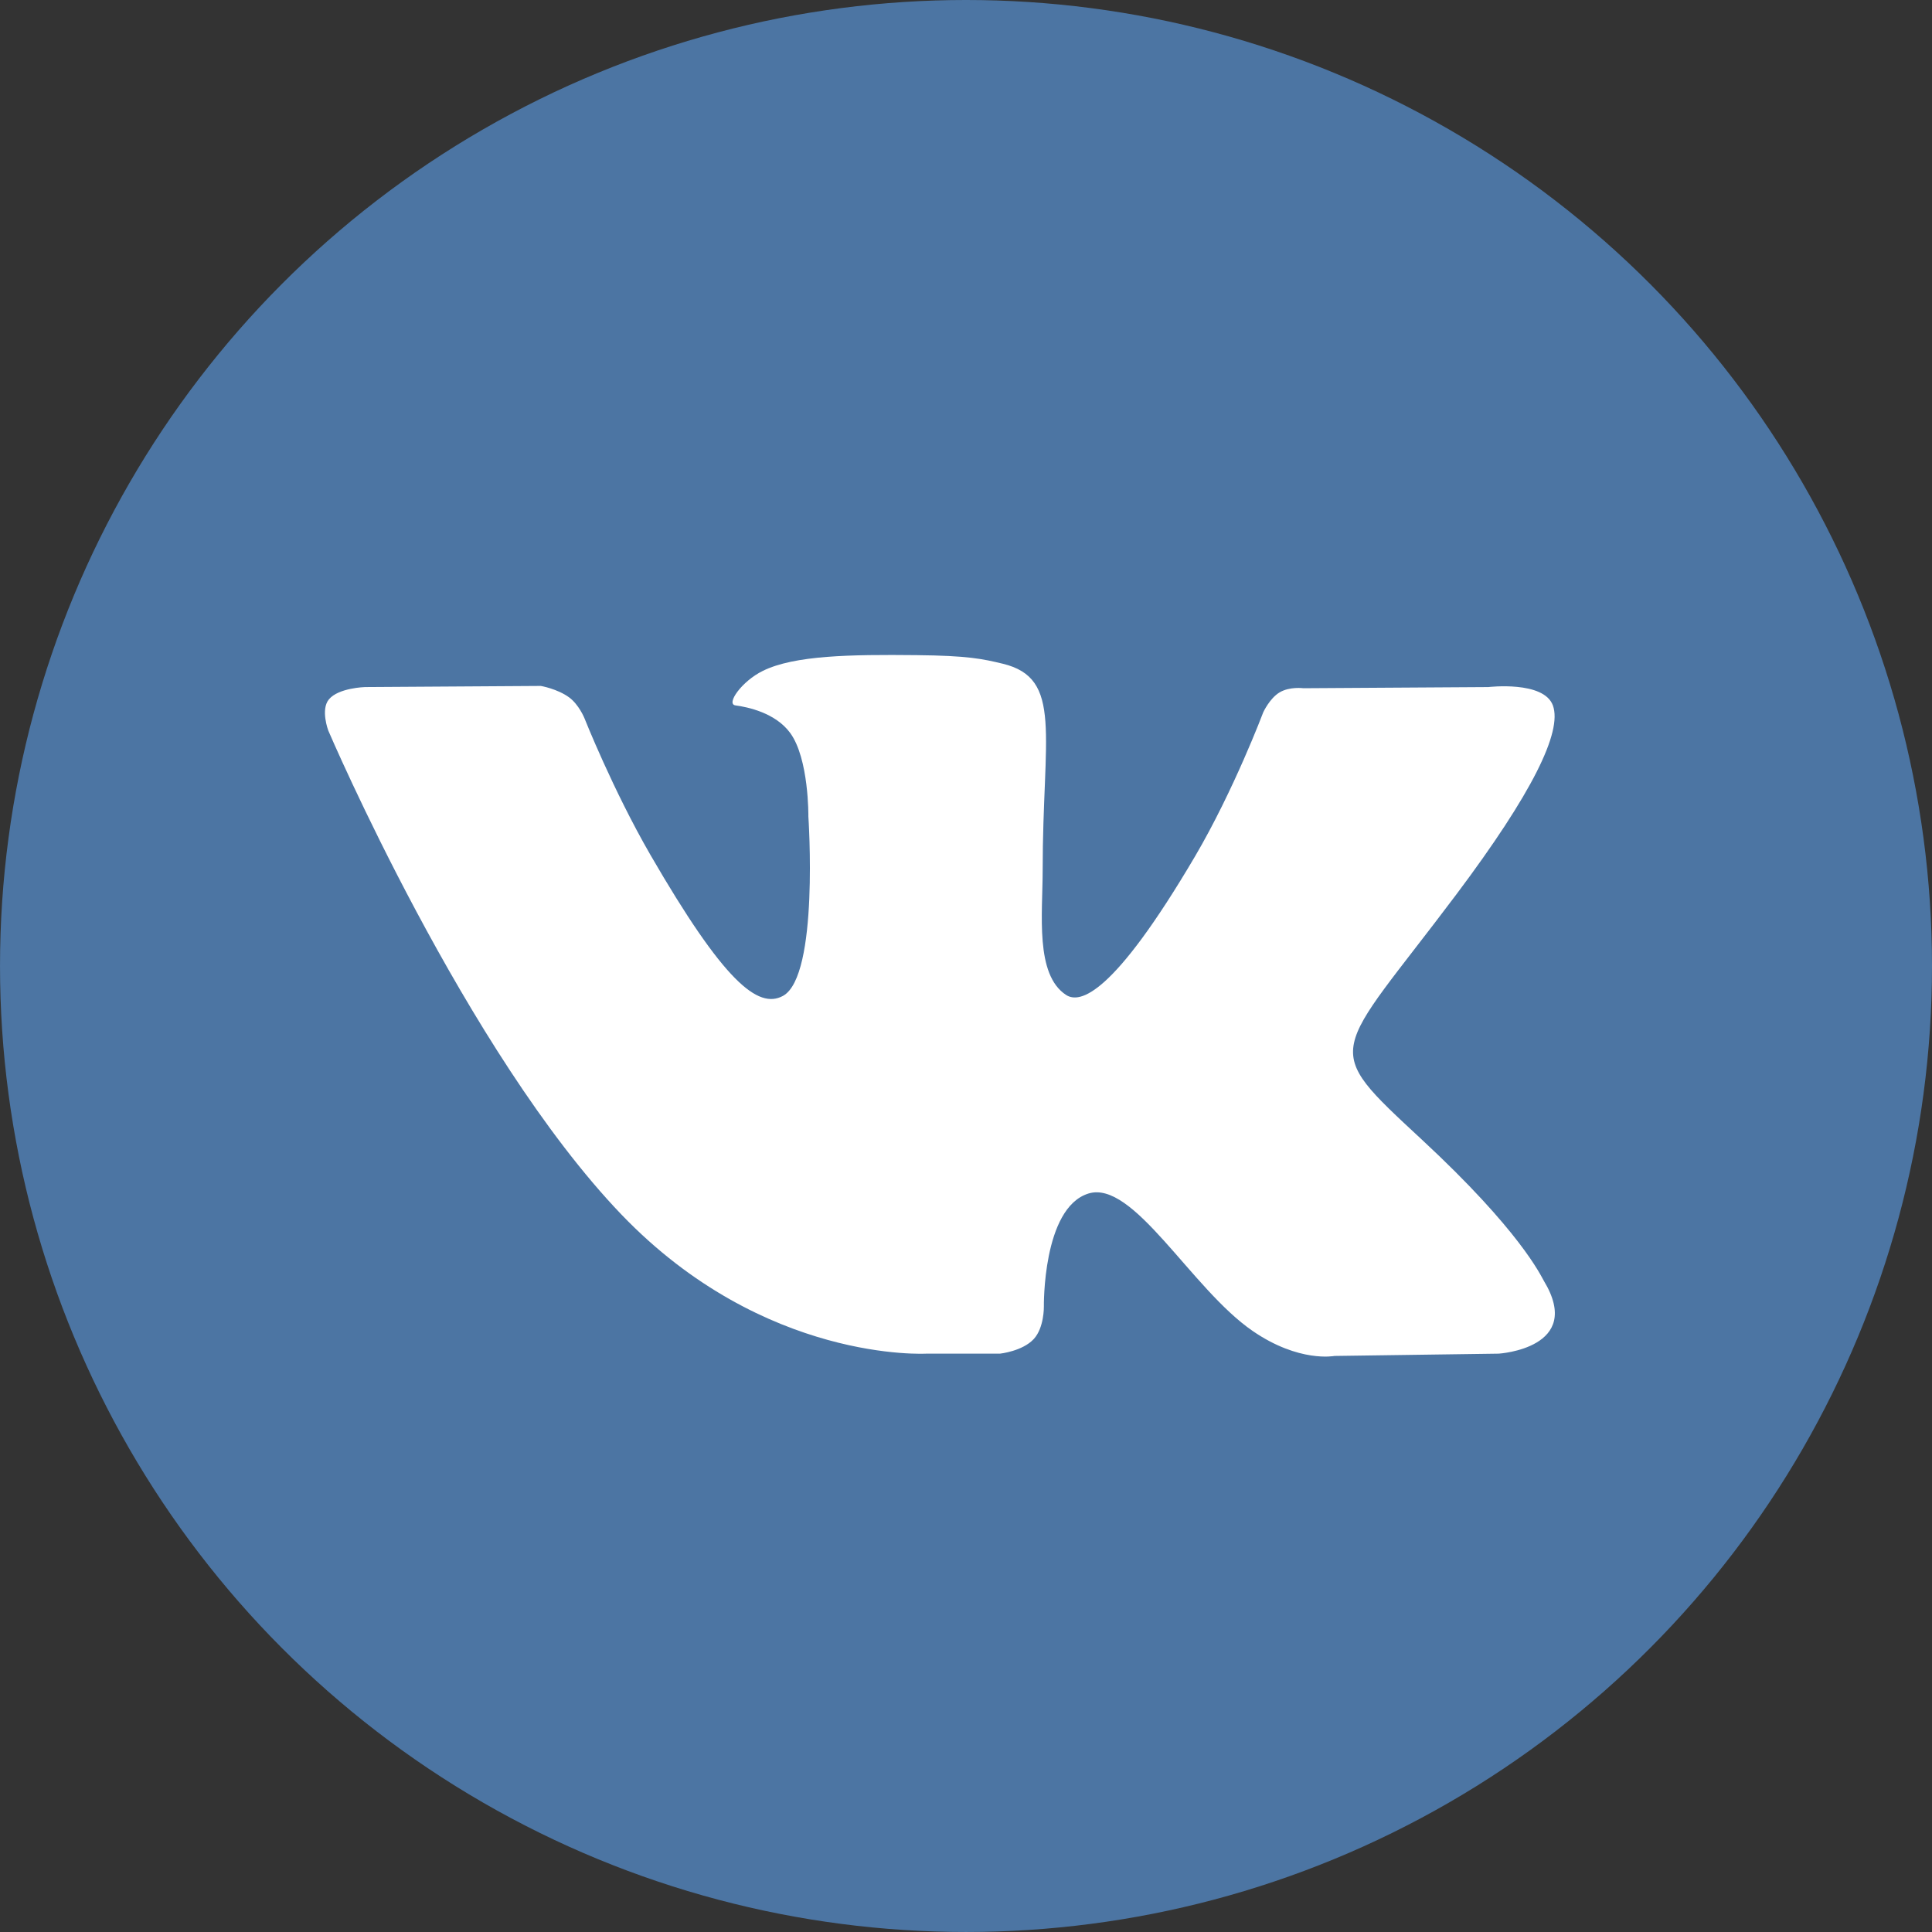
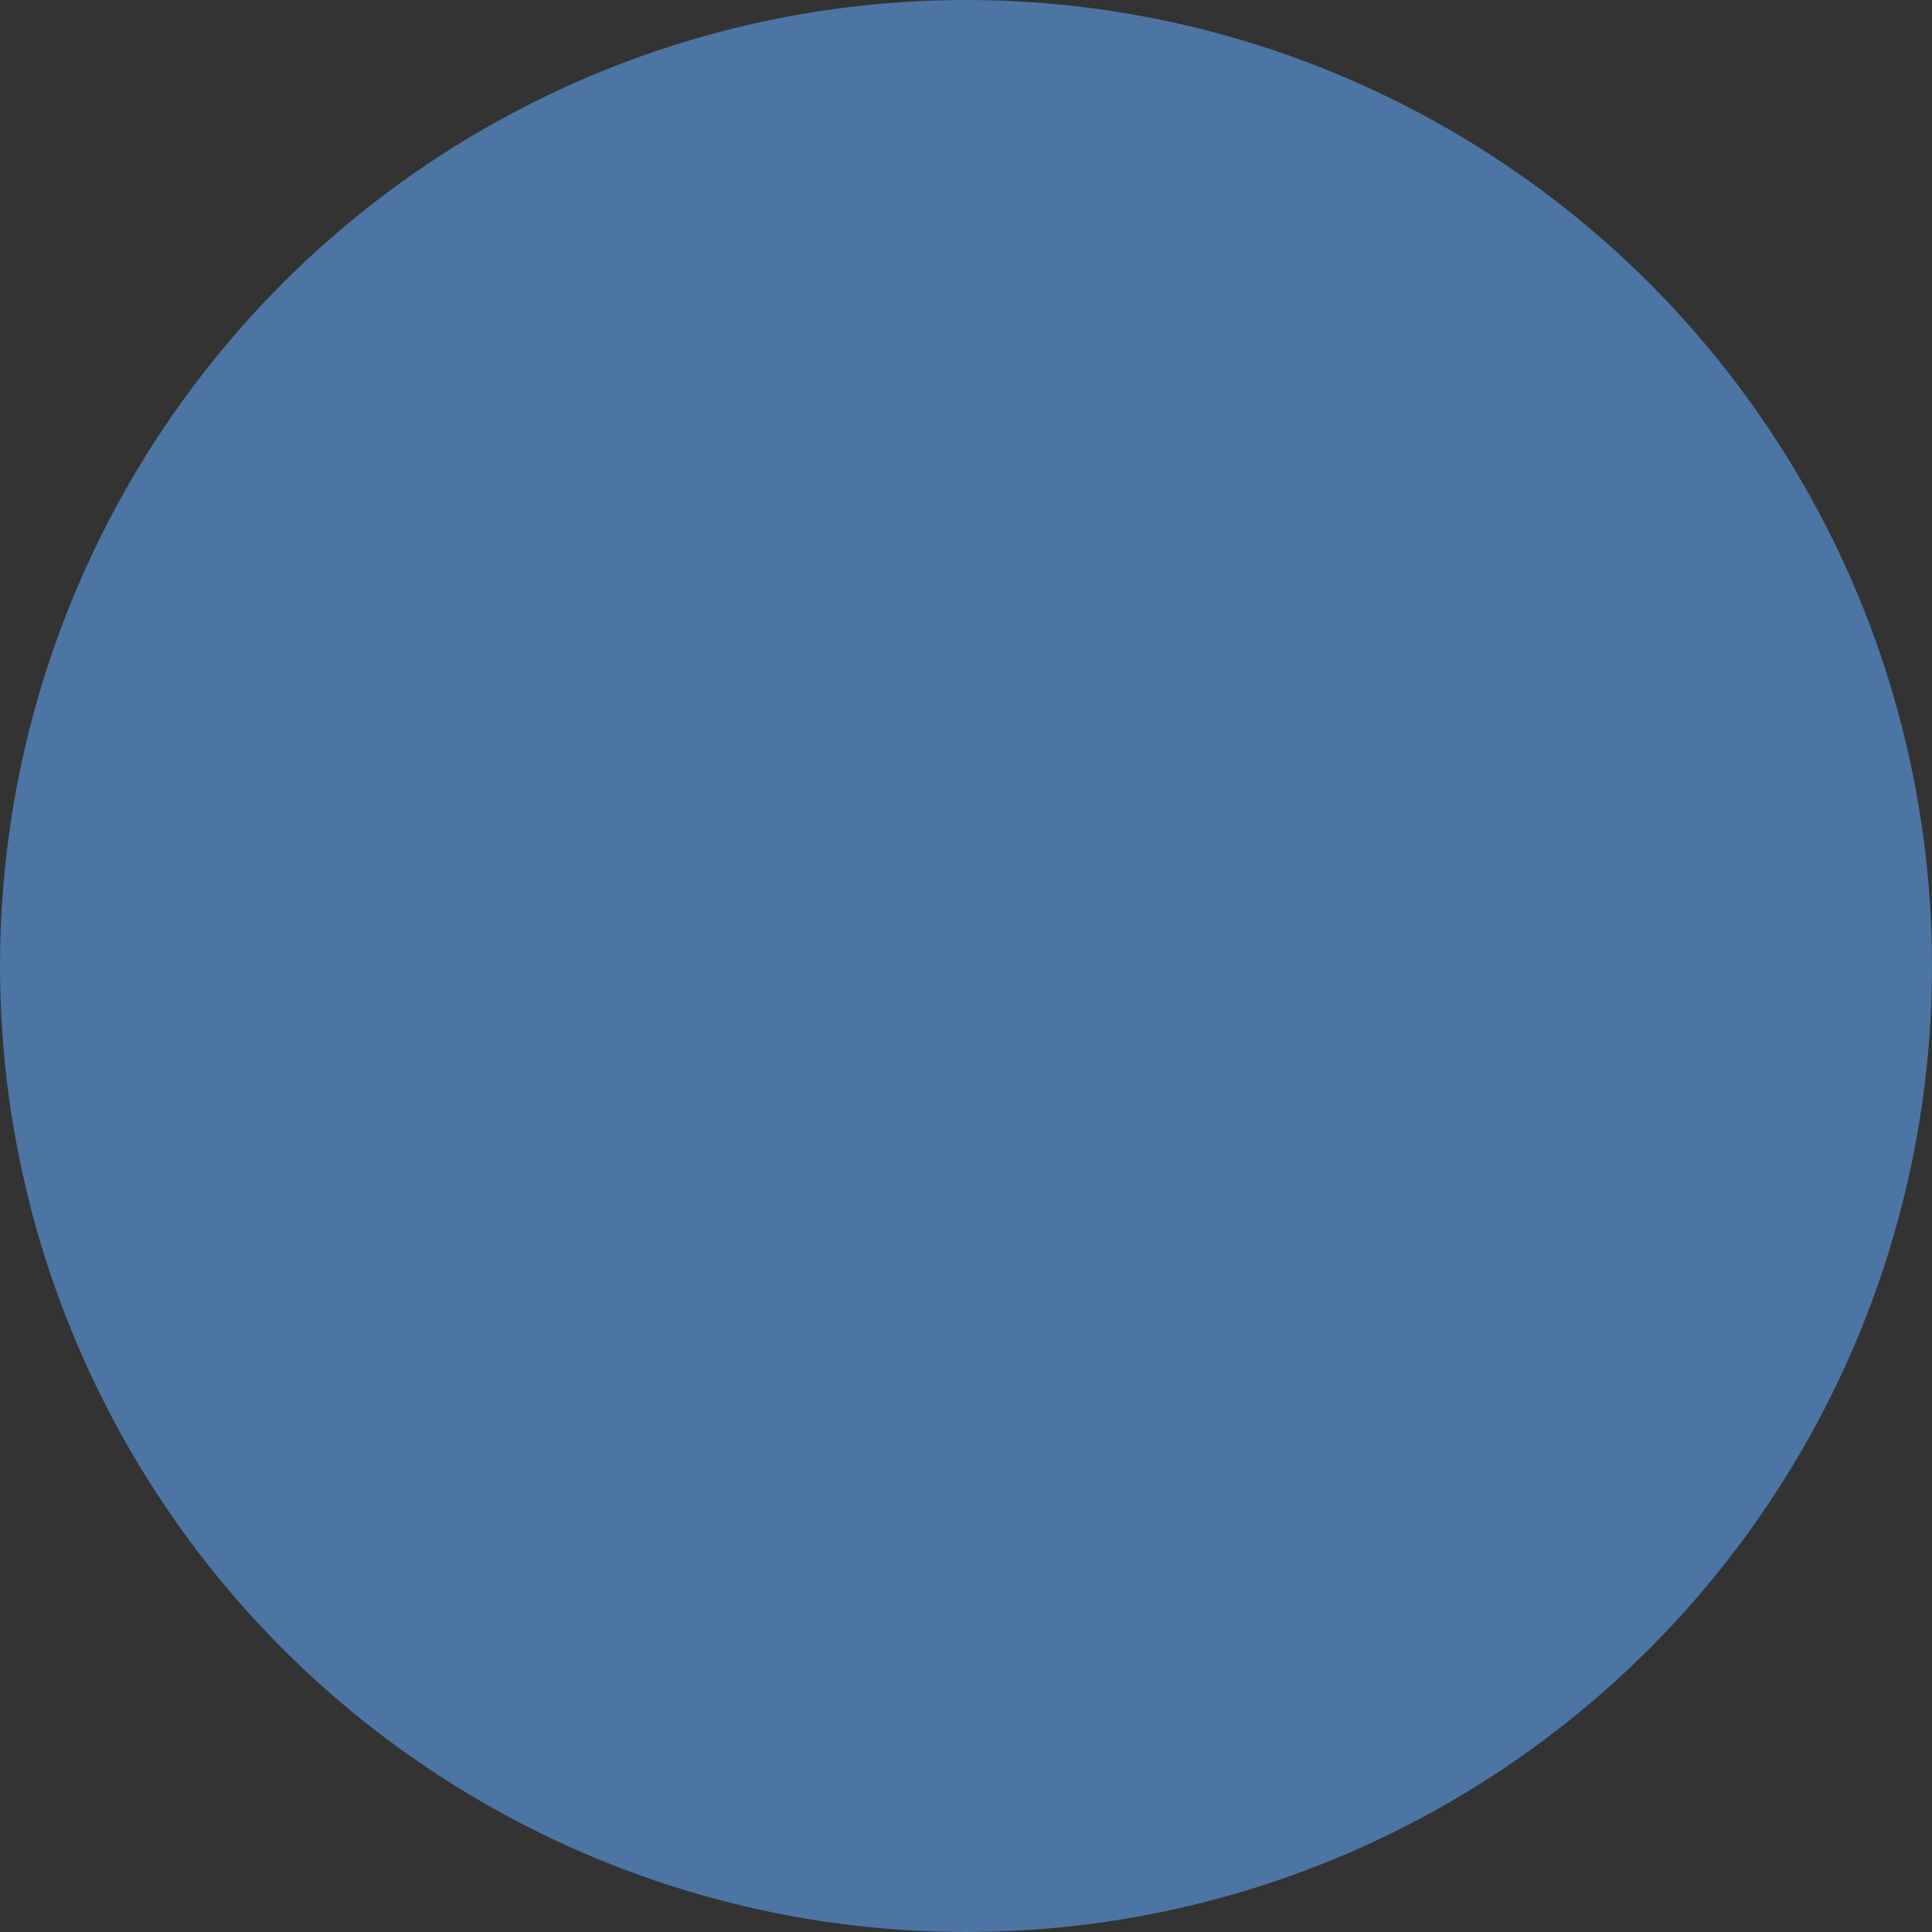
<svg xmlns="http://www.w3.org/2000/svg" enable-background="new 0 0 158.229 158.229" height="158.229" id="Layer_1" overflow="visible" version="1.1" viewBox="0 0 158.229 158.229" width="158.229" xml:space="preserve">
  <rect x="0" y="0" width="158.229" height="158.229" fill="#333333" stroke="none" />
  <g id="icon_2_">
    <circle cx="79.115" cy="79.114" fill="#4C75A3" r="79.114" />
-     <path d="M75.898,110.861h6.012c0,0,1.826-0.196,2.753-1.194c0.857-0.927,0.829-2.647,0.829-2.647   s-0.119-8.077,3.632-9.265c3.694-1.18,8.442,7.804,13.471,11.252c3.8,2.613,6.693,2.044,6.693,2.044l13.458-0.189   c0,0,7.037-0.436,3.694-5.963c-0.268-0.457-1.938-4.095-10.002-11.575c-8.436-7.831-7.305-6.561,2.858-20.102   c6.188-8.25,8.66-13.282,7.888-15.438c-0.737-2.055-5.289-1.514-5.289-1.514l-15.149,0.095c0,0-1.124-0.154-1.953,0.344   c-0.814,0.488-1.334,1.626-1.334,1.626s-2.402,6.381-5.591,11.807c-6.743,11.452-9.44,12.06-10.55,11.347   c-2.563-1.658-1.925-6.655-1.925-10.209c0-11.097,1.687-15.726-3.272-16.923c-1.65-0.397-2.866-0.66-7.073-0.702   c-5.401-0.056-9.98,0.014-12.565,1.285c-1.728,0.843-3.055,2.722-2.248,2.831c1.004,0.133,3.273,0.611,4.474,2.248   c1.552,2.11,1.496,6.852,1.496,6.852s0.892,13.067-2.079,14.69c-2.044,1.113-4.846-1.163-10.859-11.55   c-3.076-5.324-5.408-11.207-5.408-11.207s-0.449-1.099-1.243-1.686c-0.976-0.713-2.325-0.941-2.325-0.941L29.893,56.27   c0,0-2.163,0.06-2.95,1.001c-0.709,0.835-0.056,2.563-0.056,2.563s11.266,26.36,24.021,39.649   C62.609,111.662,75.898,110.861,75.898,110.861" fill="#FFFFFF" />
  </g>
</svg>